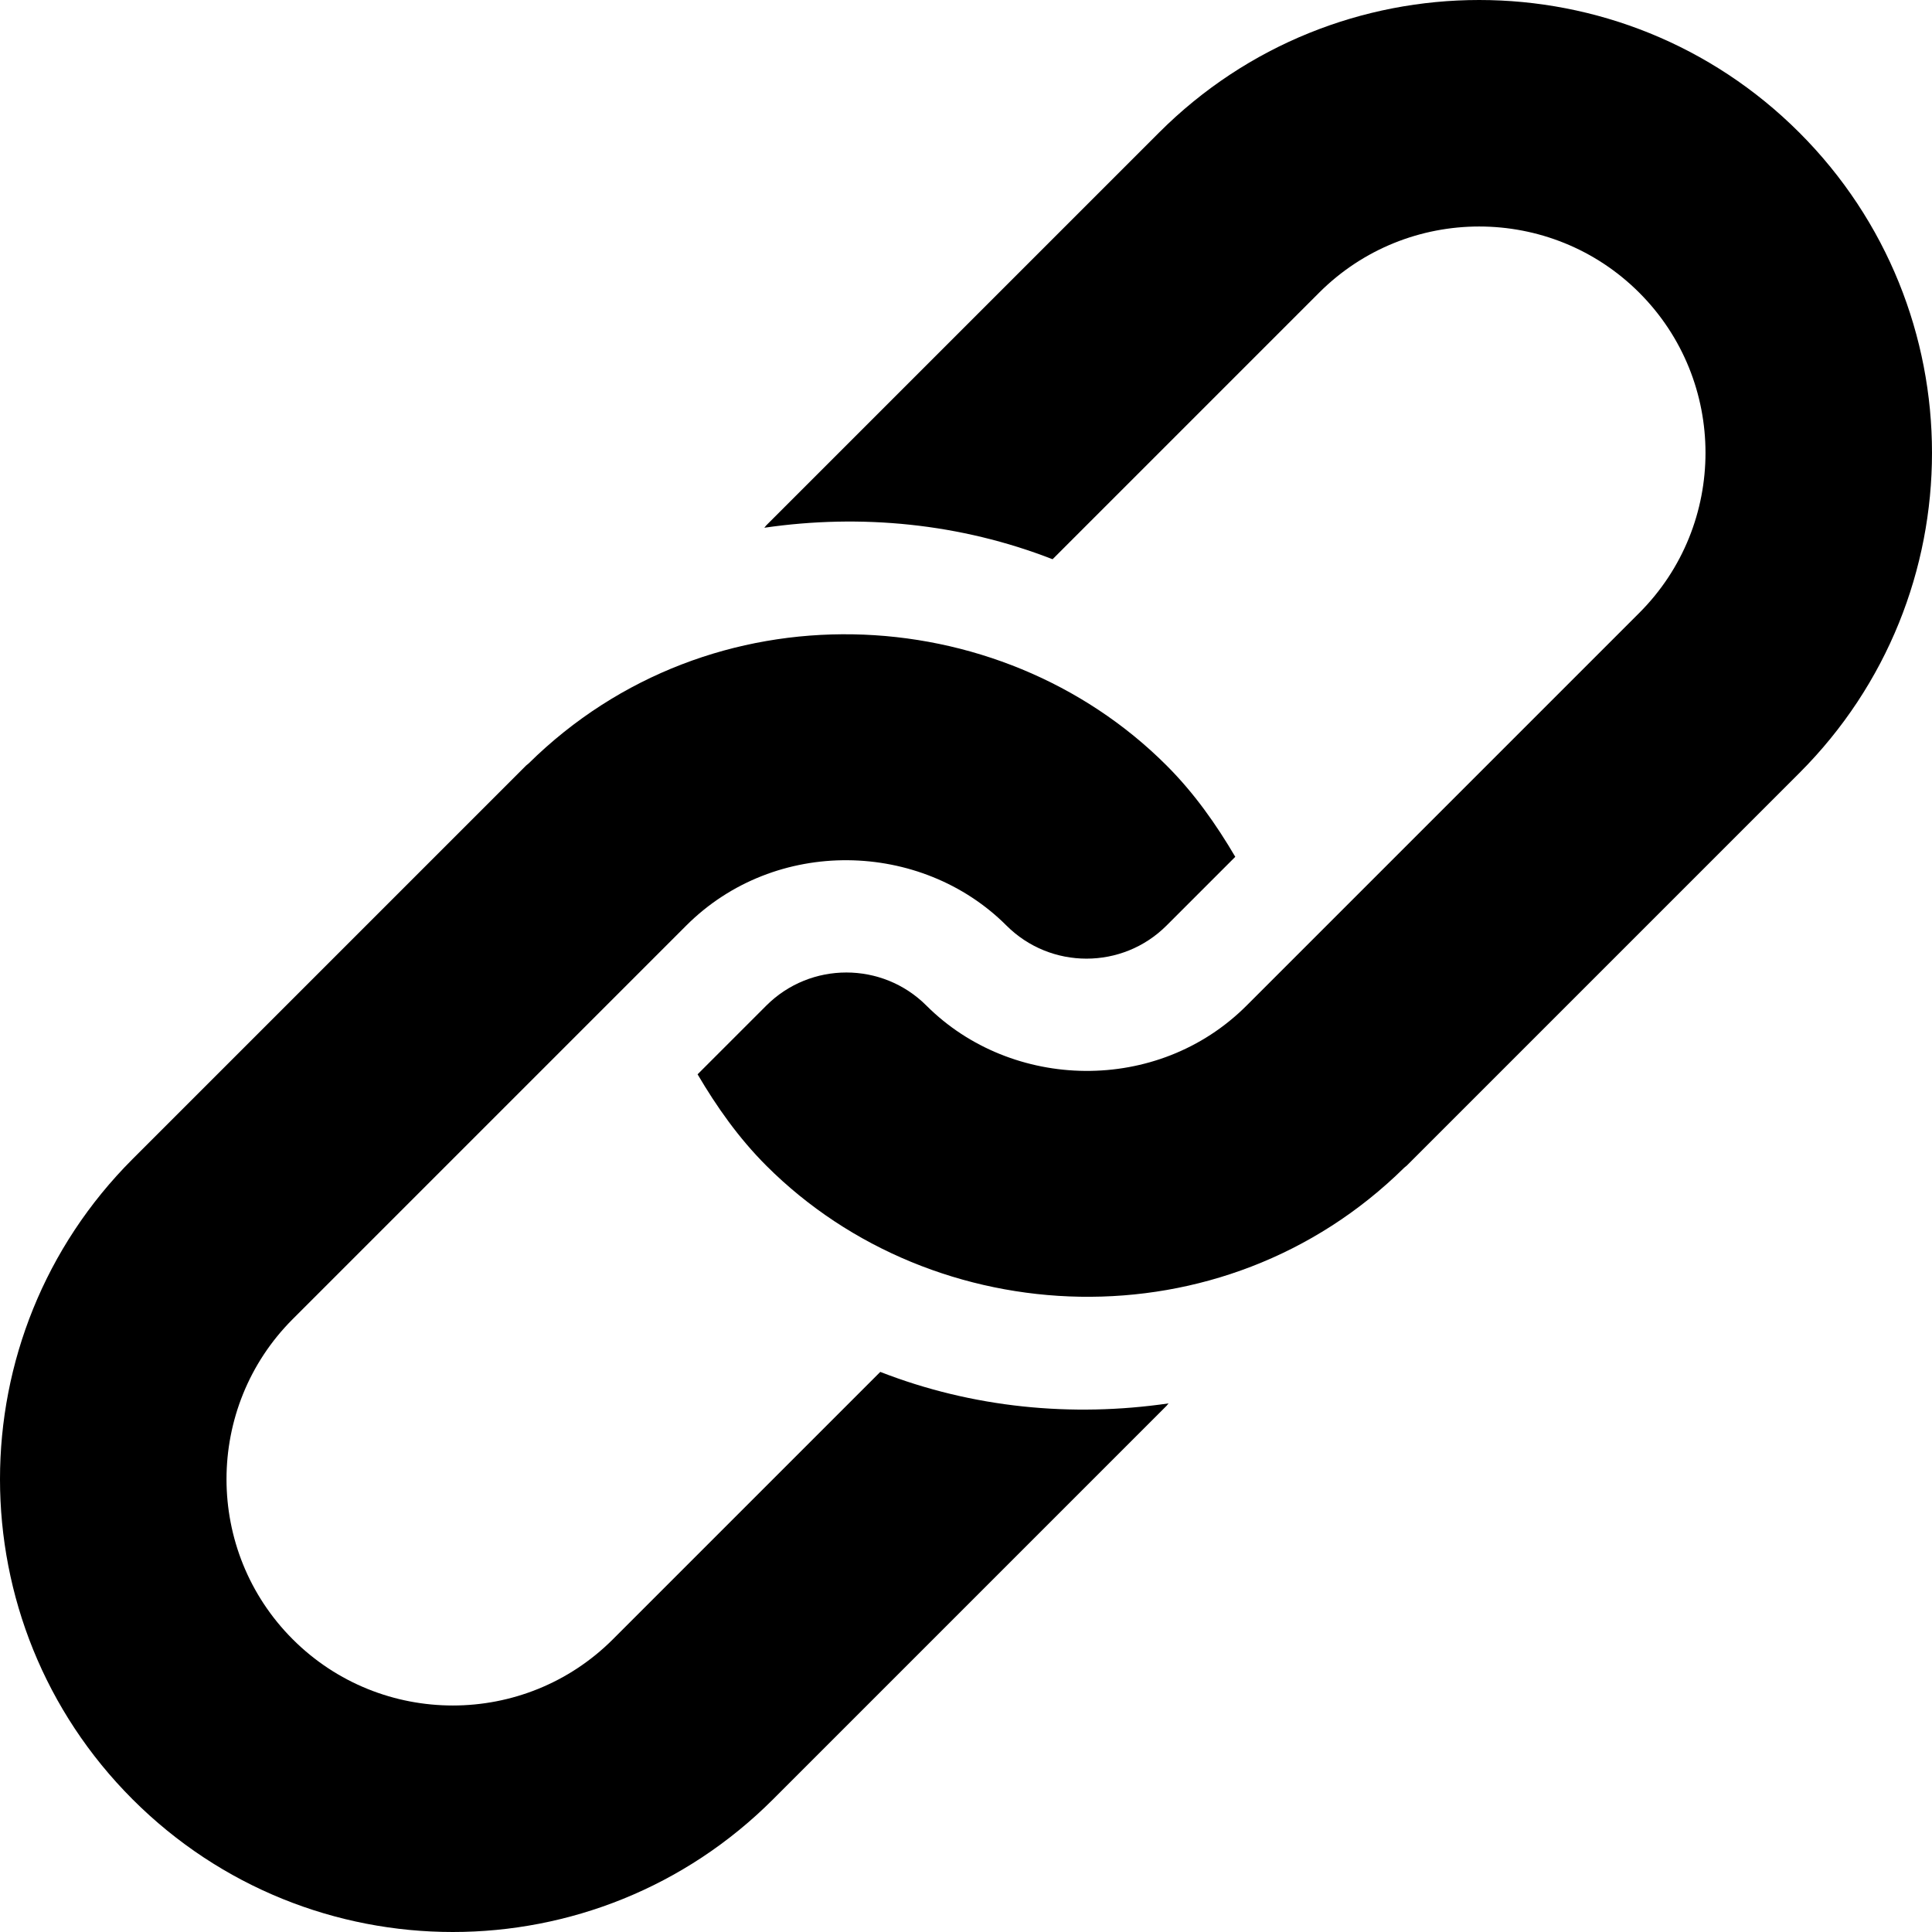
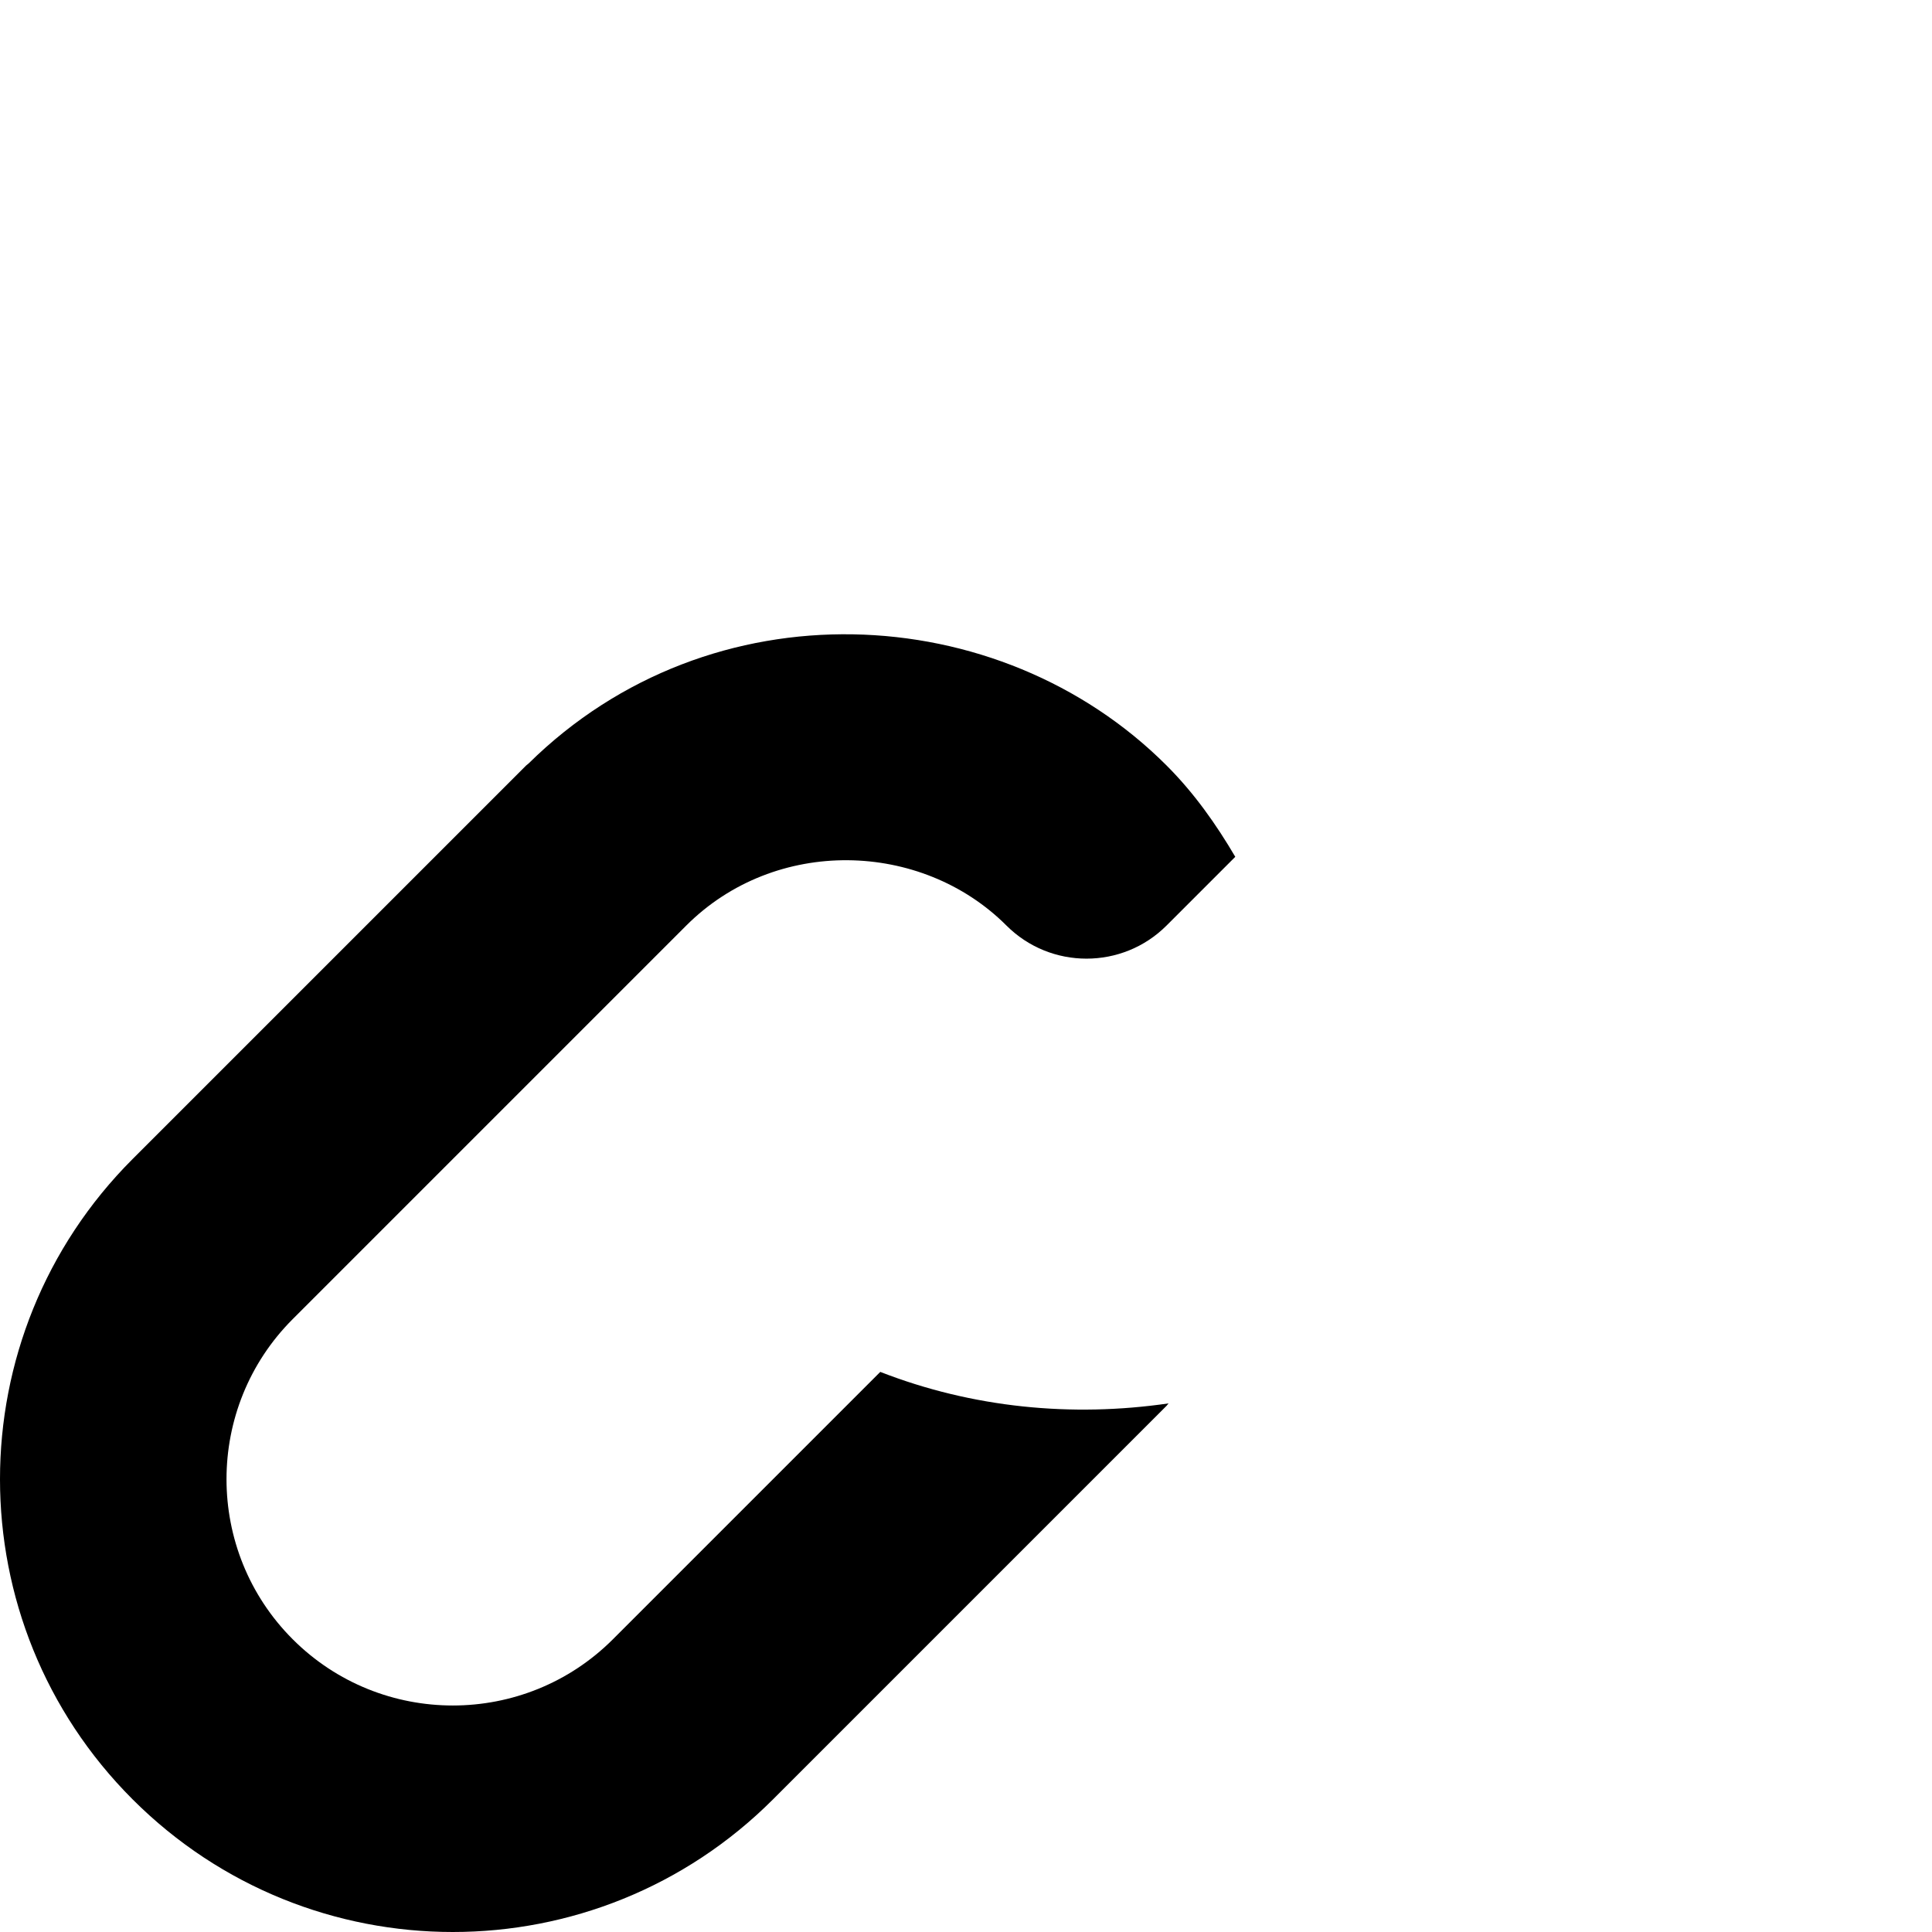
<svg xmlns="http://www.w3.org/2000/svg" id="Capa_1" enable-background="new 0 0 512 512" height="512" viewBox="0 0 512 512" width="512">
  <g>
-     <path d="m307.148 35.148-104.067 104.066c-.201.2-.326.443-.526.645 25.637-3.734 51.974-1.174 76.388 8.346l70.63-70.63c23.399-23.399 61.454-23.399 84.853 0 23.399 23.397 23.399 61.454 0 84.851-3.99 3.992-110.083 110.085-104.066 104.066-23.584 23.586-62.276 22.577-84.853 0-11.693-11.693-30.731-11.693-42.426 0l-18.214 18.214c5.052 8.584 10.844 16.844 18.214 24.214 44.44 44.44 120.934 47.99 169.061.526.201-.2.443-.326.645-.526l104.066-104.066c46.862-46.864 46.862-122.842 0-169.706-46.864-46.864-122.841-46.864-169.705 0z" />
    <path d="m233.285 363.568-70.858 70.858c-23.397 23.399-61.454 23.399-84.851 0-23.399-23.399-23.399-61.454 0-84.853 3.99-3.99 110.31-110.31 104.293-104.293 23.584-23.584 62.276-22.577 84.853 0 11.693 11.695 30.732 11.695 42.426 0l18.214-18.214c-5.052-8.584-10.844-16.844-18.214-24.212-44.355-44.357-120.793-48.131-169.061-.527-.201.2-.443.326-.645.527l-104.294 104.294c-46.862 46.862-46.864 122.842 0 169.706 46.864 46.862 122.844 46.862 169.706 0l104.293-104.295c.201-.2.326-.441.526-.645-25.637 3.734-51.973 1.174-76.388-8.346z" />
  </g>
</svg>